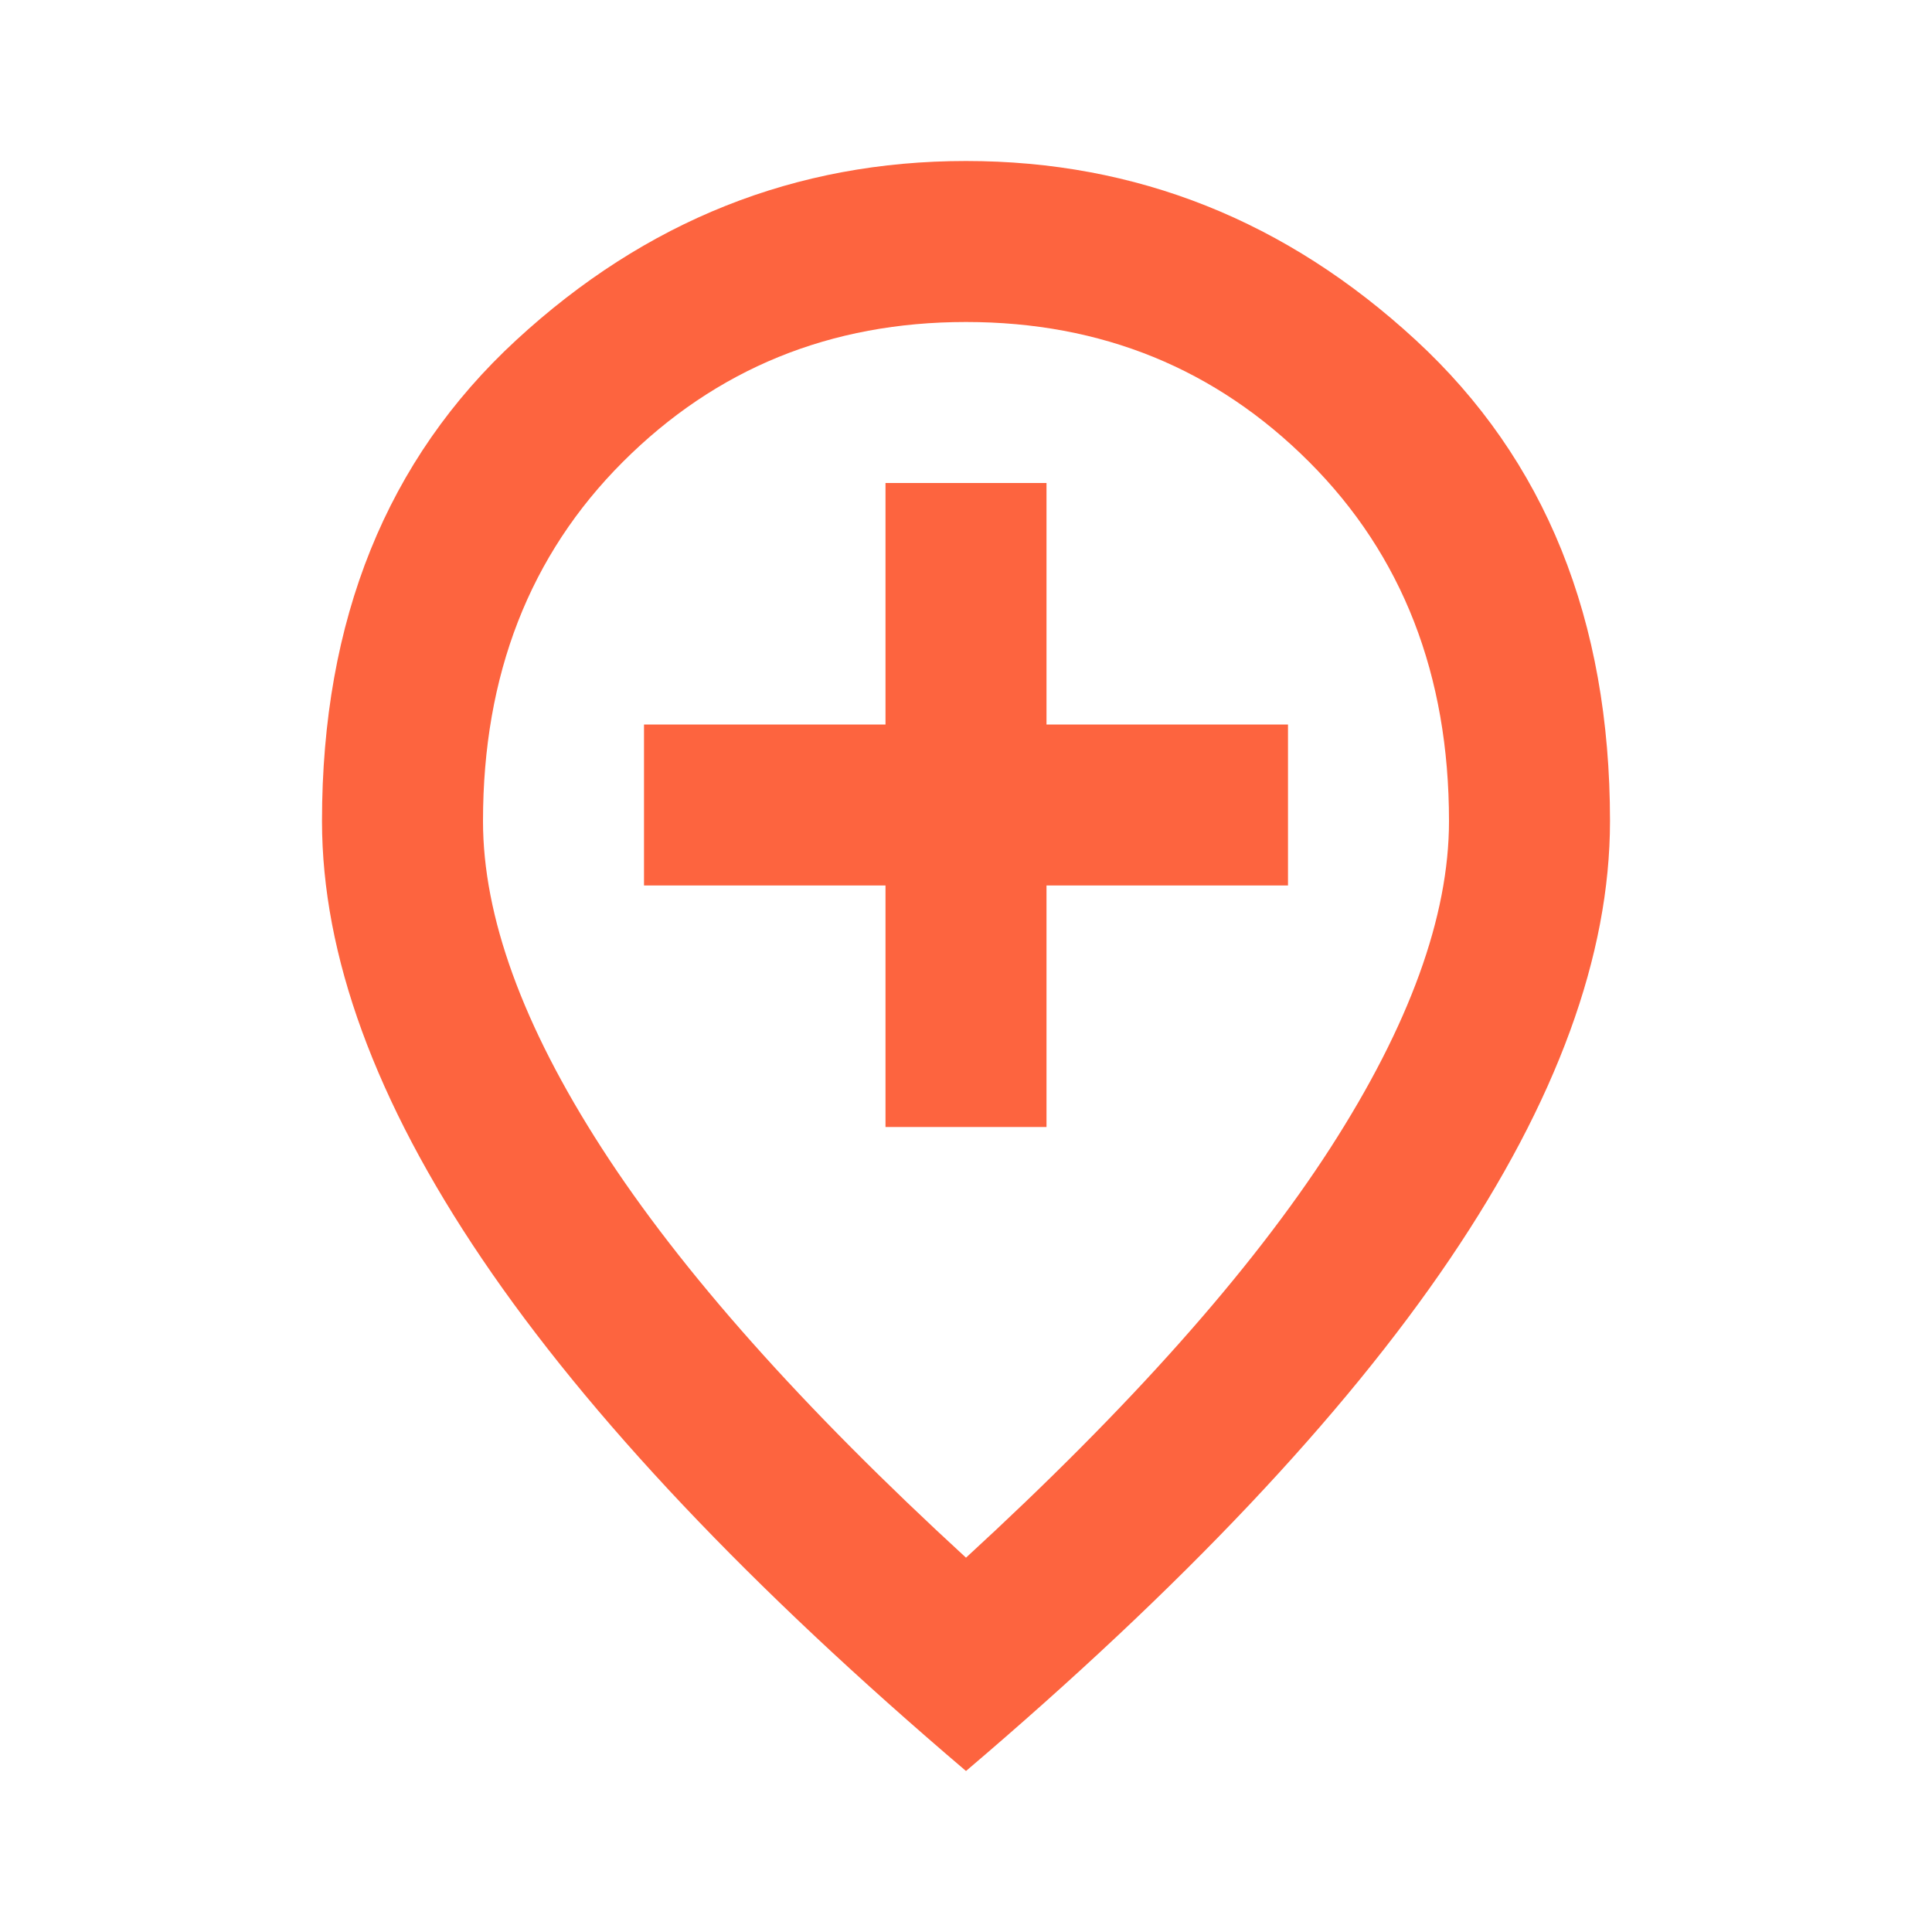
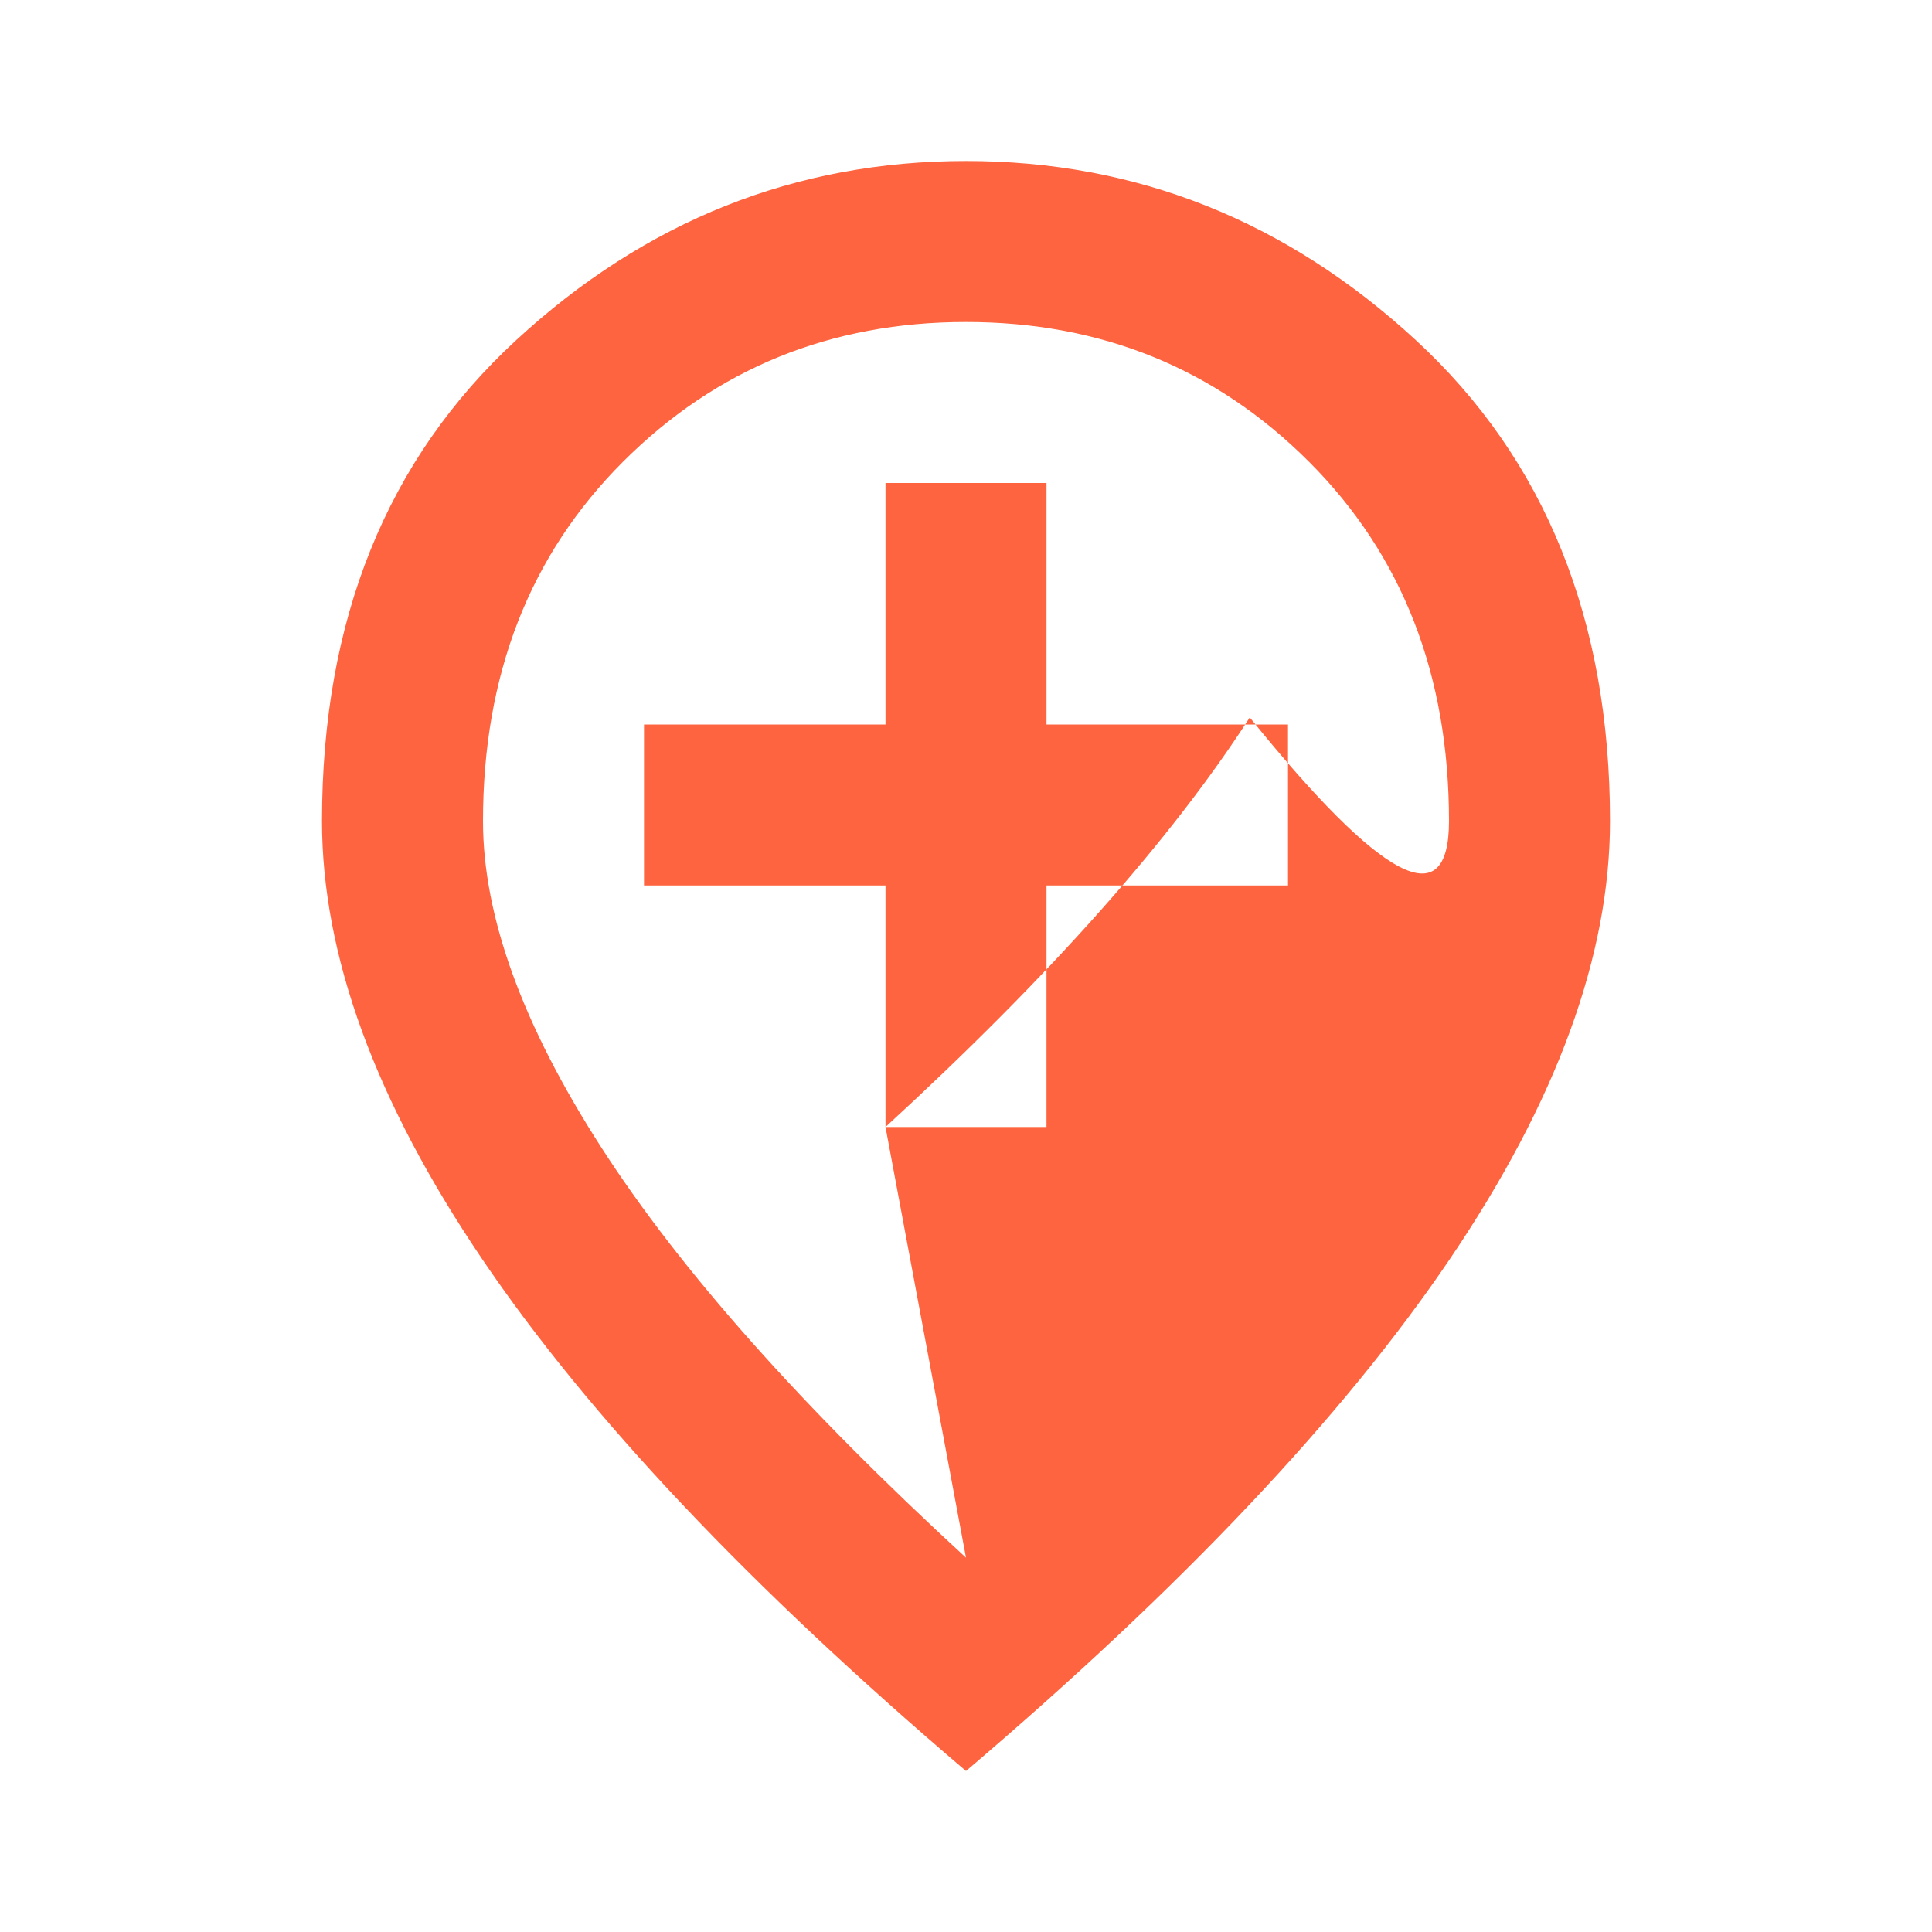
<svg xmlns="http://www.w3.org/2000/svg" width="60" height="60" fill="none">
-   <path fill="#FD643F" d="M27.5 35h5v-7.5H40v-5h-7.5V15h-5v7.5H20v5h7.5zM30 48.375q7.624-7 11.313-12.719Q45 29.937 45 25.5q0-6.812-4.344-11.156T30 10t-10.656 4.344T15 25.5q0 4.438 3.688 10.156Q22.375 41.375 30 48.375M30 55q-10.062-8.562-15.031-15.906T10 25.5q0-9.376 6.031-14.937Q22.062 5 30 5t13.969 5.563T50 25.5q0 6.25-4.969 13.594T30 55" />
+   <path fill="#FD643F" d="M27.5 35h5v-7.5H40v-5h-7.5V15h-5v7.5H20v5h7.5zq7.624-7 11.313-12.719Q45 29.937 45 25.5q0-6.812-4.344-11.156T30 10t-10.656 4.344T15 25.5q0 4.438 3.688 10.156Q22.375 41.375 30 48.375M30 55q-10.062-8.562-15.031-15.906T10 25.5q0-9.376 6.031-14.937Q22.062 5 30 5t13.969 5.563T50 25.5q0 6.25-4.969 13.594T30 55" />
</svg>